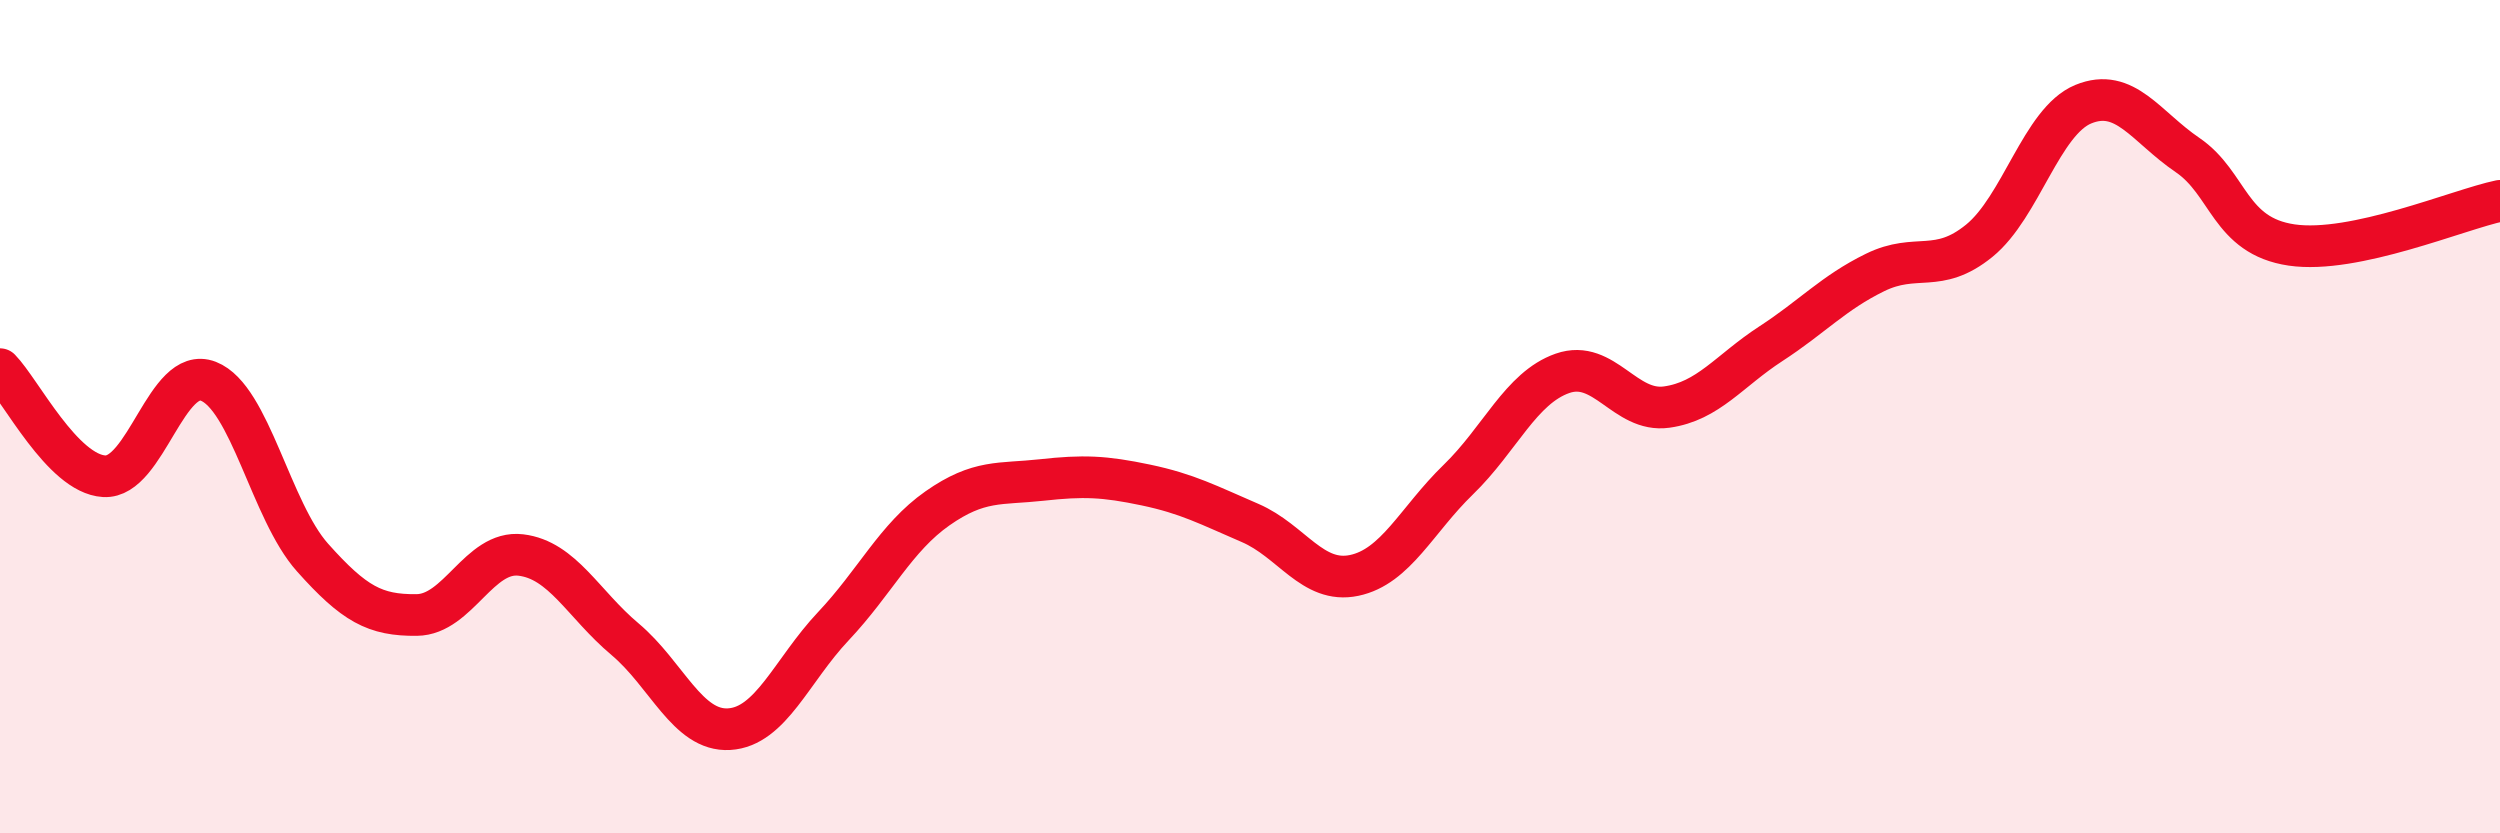
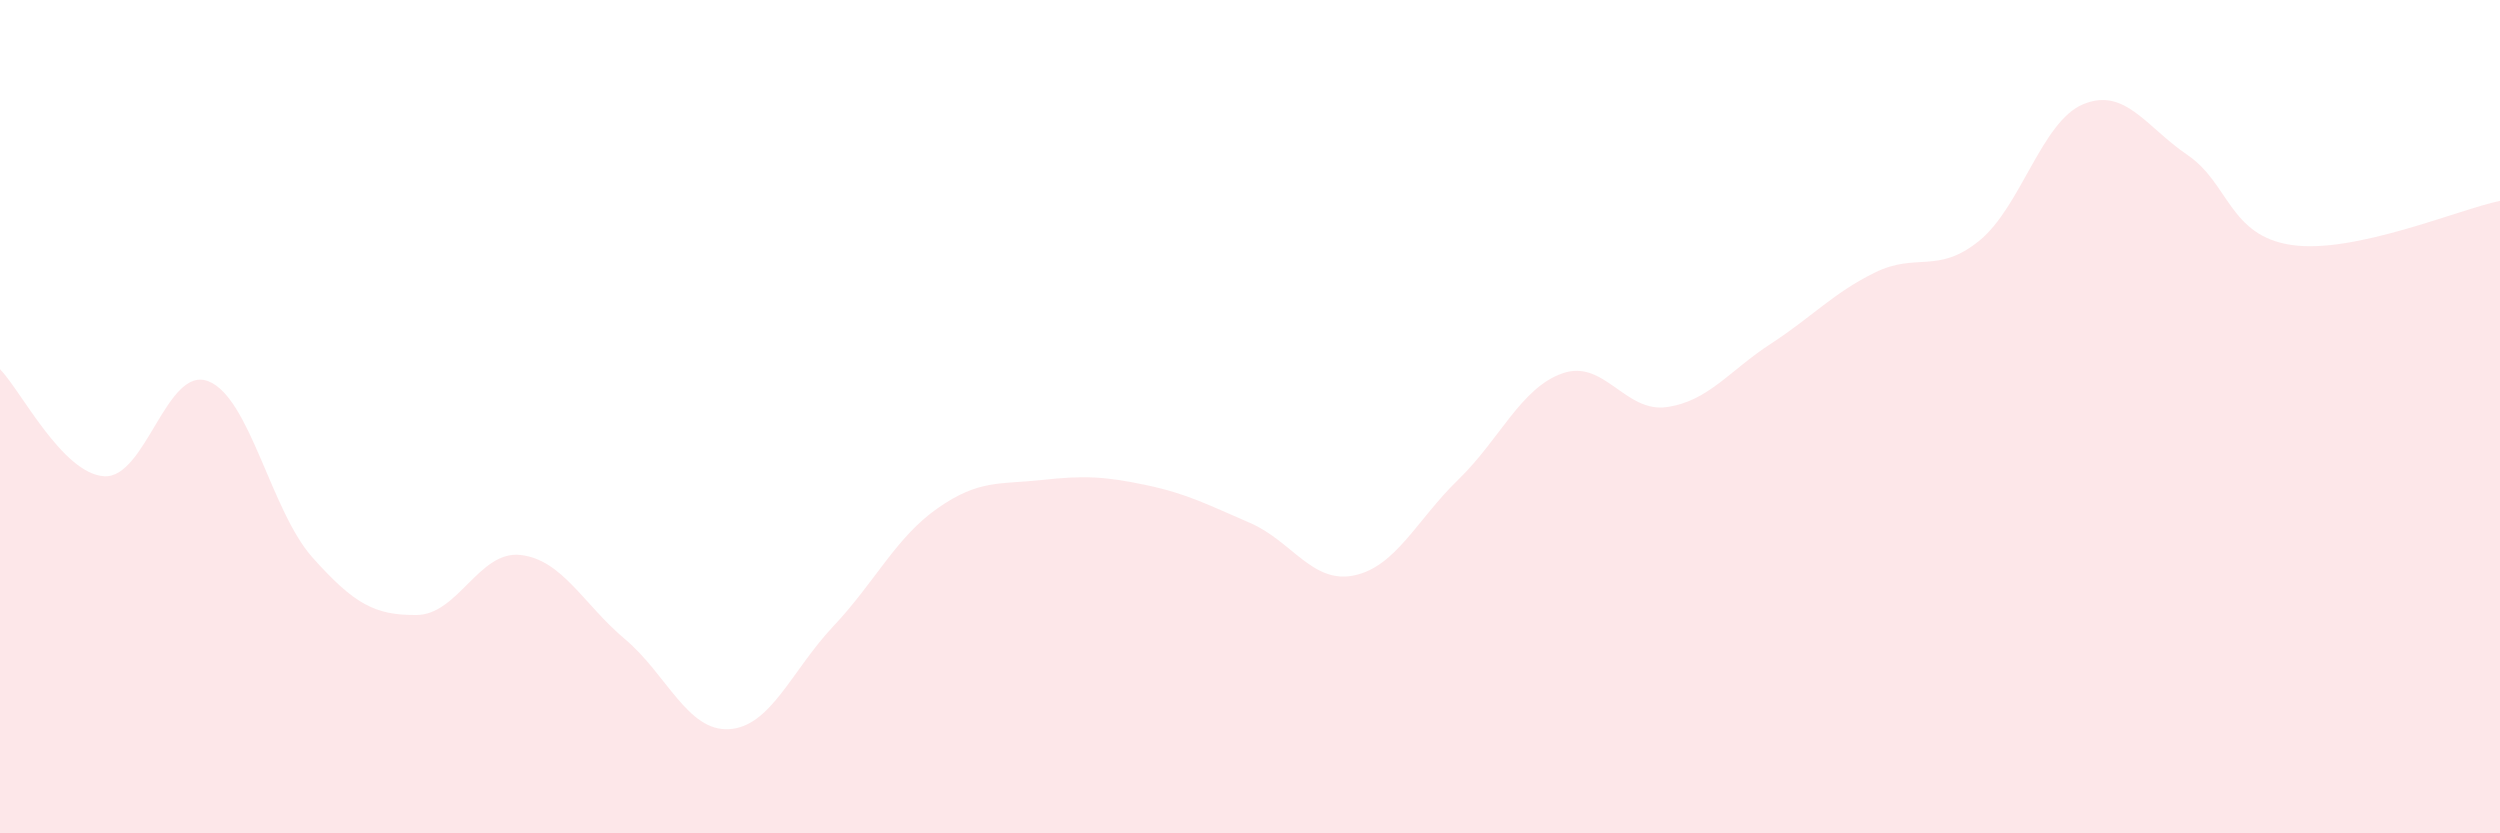
<svg xmlns="http://www.w3.org/2000/svg" width="60" height="20" viewBox="0 0 60 20">
-   <path d="M 0,8.86 C 0.5,9.37 1.5,11.37 2.5,11.43 C 3.5,11.49 4,8.76 5,9.15 C 6,9.54 6.5,12.26 7.5,13.38 C 8.5,14.5 9,14.77 10,14.76 C 11,14.75 11.5,13.2 12.5,13.32 C 13.5,13.44 14,14.5 15,15.34 C 16,16.18 16.5,17.56 17.5,17.5 C 18.5,17.44 19,16.09 20,15.03 C 21,13.97 21.5,12.9 22.5,12.2 C 23.5,11.5 24,11.63 25,11.52 C 26,11.41 26.5,11.43 27.5,11.64 C 28.5,11.85 29,12.12 30,12.55 C 31,12.98 31.5,14.02 32.5,13.81 C 33.5,13.6 34,12.48 35,11.51 C 36,10.54 36.5,9.31 37.5,8.96 C 38.5,8.61 39,9.91 40,9.77 C 41,9.63 41.5,8.9 42.5,8.25 C 43.5,7.6 44,7.03 45,6.54 C 46,6.05 46.5,6.59 47.5,5.78 C 48.5,4.97 49,2.91 50,2.5 C 51,2.09 51.5,3.04 52.5,3.72 C 53.5,4.4 53.5,5.66 55,5.88 C 56.5,6.1 59,5.03 60,4.82L60 20L0 20Z" fill="#EB0A25" opacity="0.1" stroke-linecap="round" stroke-linejoin="round" />
-   <path d="M 0,8.86 C 0.5,9.37 1.5,11.37 2.5,11.43 C 3.5,11.49 4,8.76 5,9.15 C 6,9.54 6.5,12.26 7.5,13.38 C 8.5,14.5 9,14.77 10,14.76 C 11,14.75 11.5,13.2 12.5,13.32 C 13.5,13.44 14,14.5 15,15.34 C 16,16.18 16.5,17.56 17.5,17.5 C 18.5,17.44 19,16.09 20,15.03 C 21,13.97 21.5,12.9 22.5,12.2 C 23.5,11.5 24,11.63 25,11.52 C 26,11.41 26.5,11.43 27.5,11.64 C 28.5,11.85 29,12.12 30,12.55 C 31,12.98 31.5,14.02 32.5,13.81 C 33.5,13.6 34,12.48 35,11.51 C 36,10.54 36.5,9.31 37.5,8.96 C 38.5,8.61 39,9.91 40,9.77 C 41,9.63 41.5,8.9 42.5,8.25 C 43.5,7.6 44,7.03 45,6.54 C 46,6.05 46.5,6.59 47.5,5.78 C 48.5,4.97 49,2.91 50,2.5 C 51,2.09 51.5,3.04 52.5,3.72 C 53.5,4.4 53.5,5.66 55,5.88 C 56.5,6.1 59,5.03 60,4.82" stroke="#EB0A25" stroke-width="1" fill="none" stroke-linecap="round" stroke-linejoin="round" />
+   <path d="M 0,8.86 C 0.5,9.37 1.5,11.37 2.5,11.43 C 3.5,11.49 4,8.76 5,9.15 C 6,9.54 6.5,12.26 7.5,13.38 C 8.5,14.5 9,14.77 10,14.76 C 11,14.75 11.5,13.2 12.5,13.32 C 13.5,13.44 14,14.5 15,15.34 C 16,16.18 16.5,17.56 17.5,17.5 C 18.5,17.44 19,16.09 20,15.03 C 21,13.97 21.5,12.9 22.5,12.2 C 23.5,11.5 24,11.63 25,11.52 C 26,11.41 26.5,11.43 27.5,11.64 C 28.5,11.85 29,12.12 30,12.55 C 31,12.98 31.5,14.02 32.5,13.81 C 33.5,13.6 34,12.48 35,11.51 C 36,10.54 36.5,9.31 37.5,8.96 C 38.5,8.61 39,9.91 40,9.77 C 41,9.63 41.5,8.9 42.5,8.25 C 43.5,7.6 44,7.03 45,6.54 C 46,6.05 46.5,6.59 47.5,5.78 C 48.5,4.97 49,2.91 50,2.5 C 51,2.09 51.5,3.04 52.5,3.72 C 53.5,4.4 53.5,5.66 55,5.88 C 56.5,6.1 59,5.03 60,4.82L60 20L0 20" fill="#EB0A25" opacity="0.1" stroke-linecap="round" stroke-linejoin="round" />
</svg>